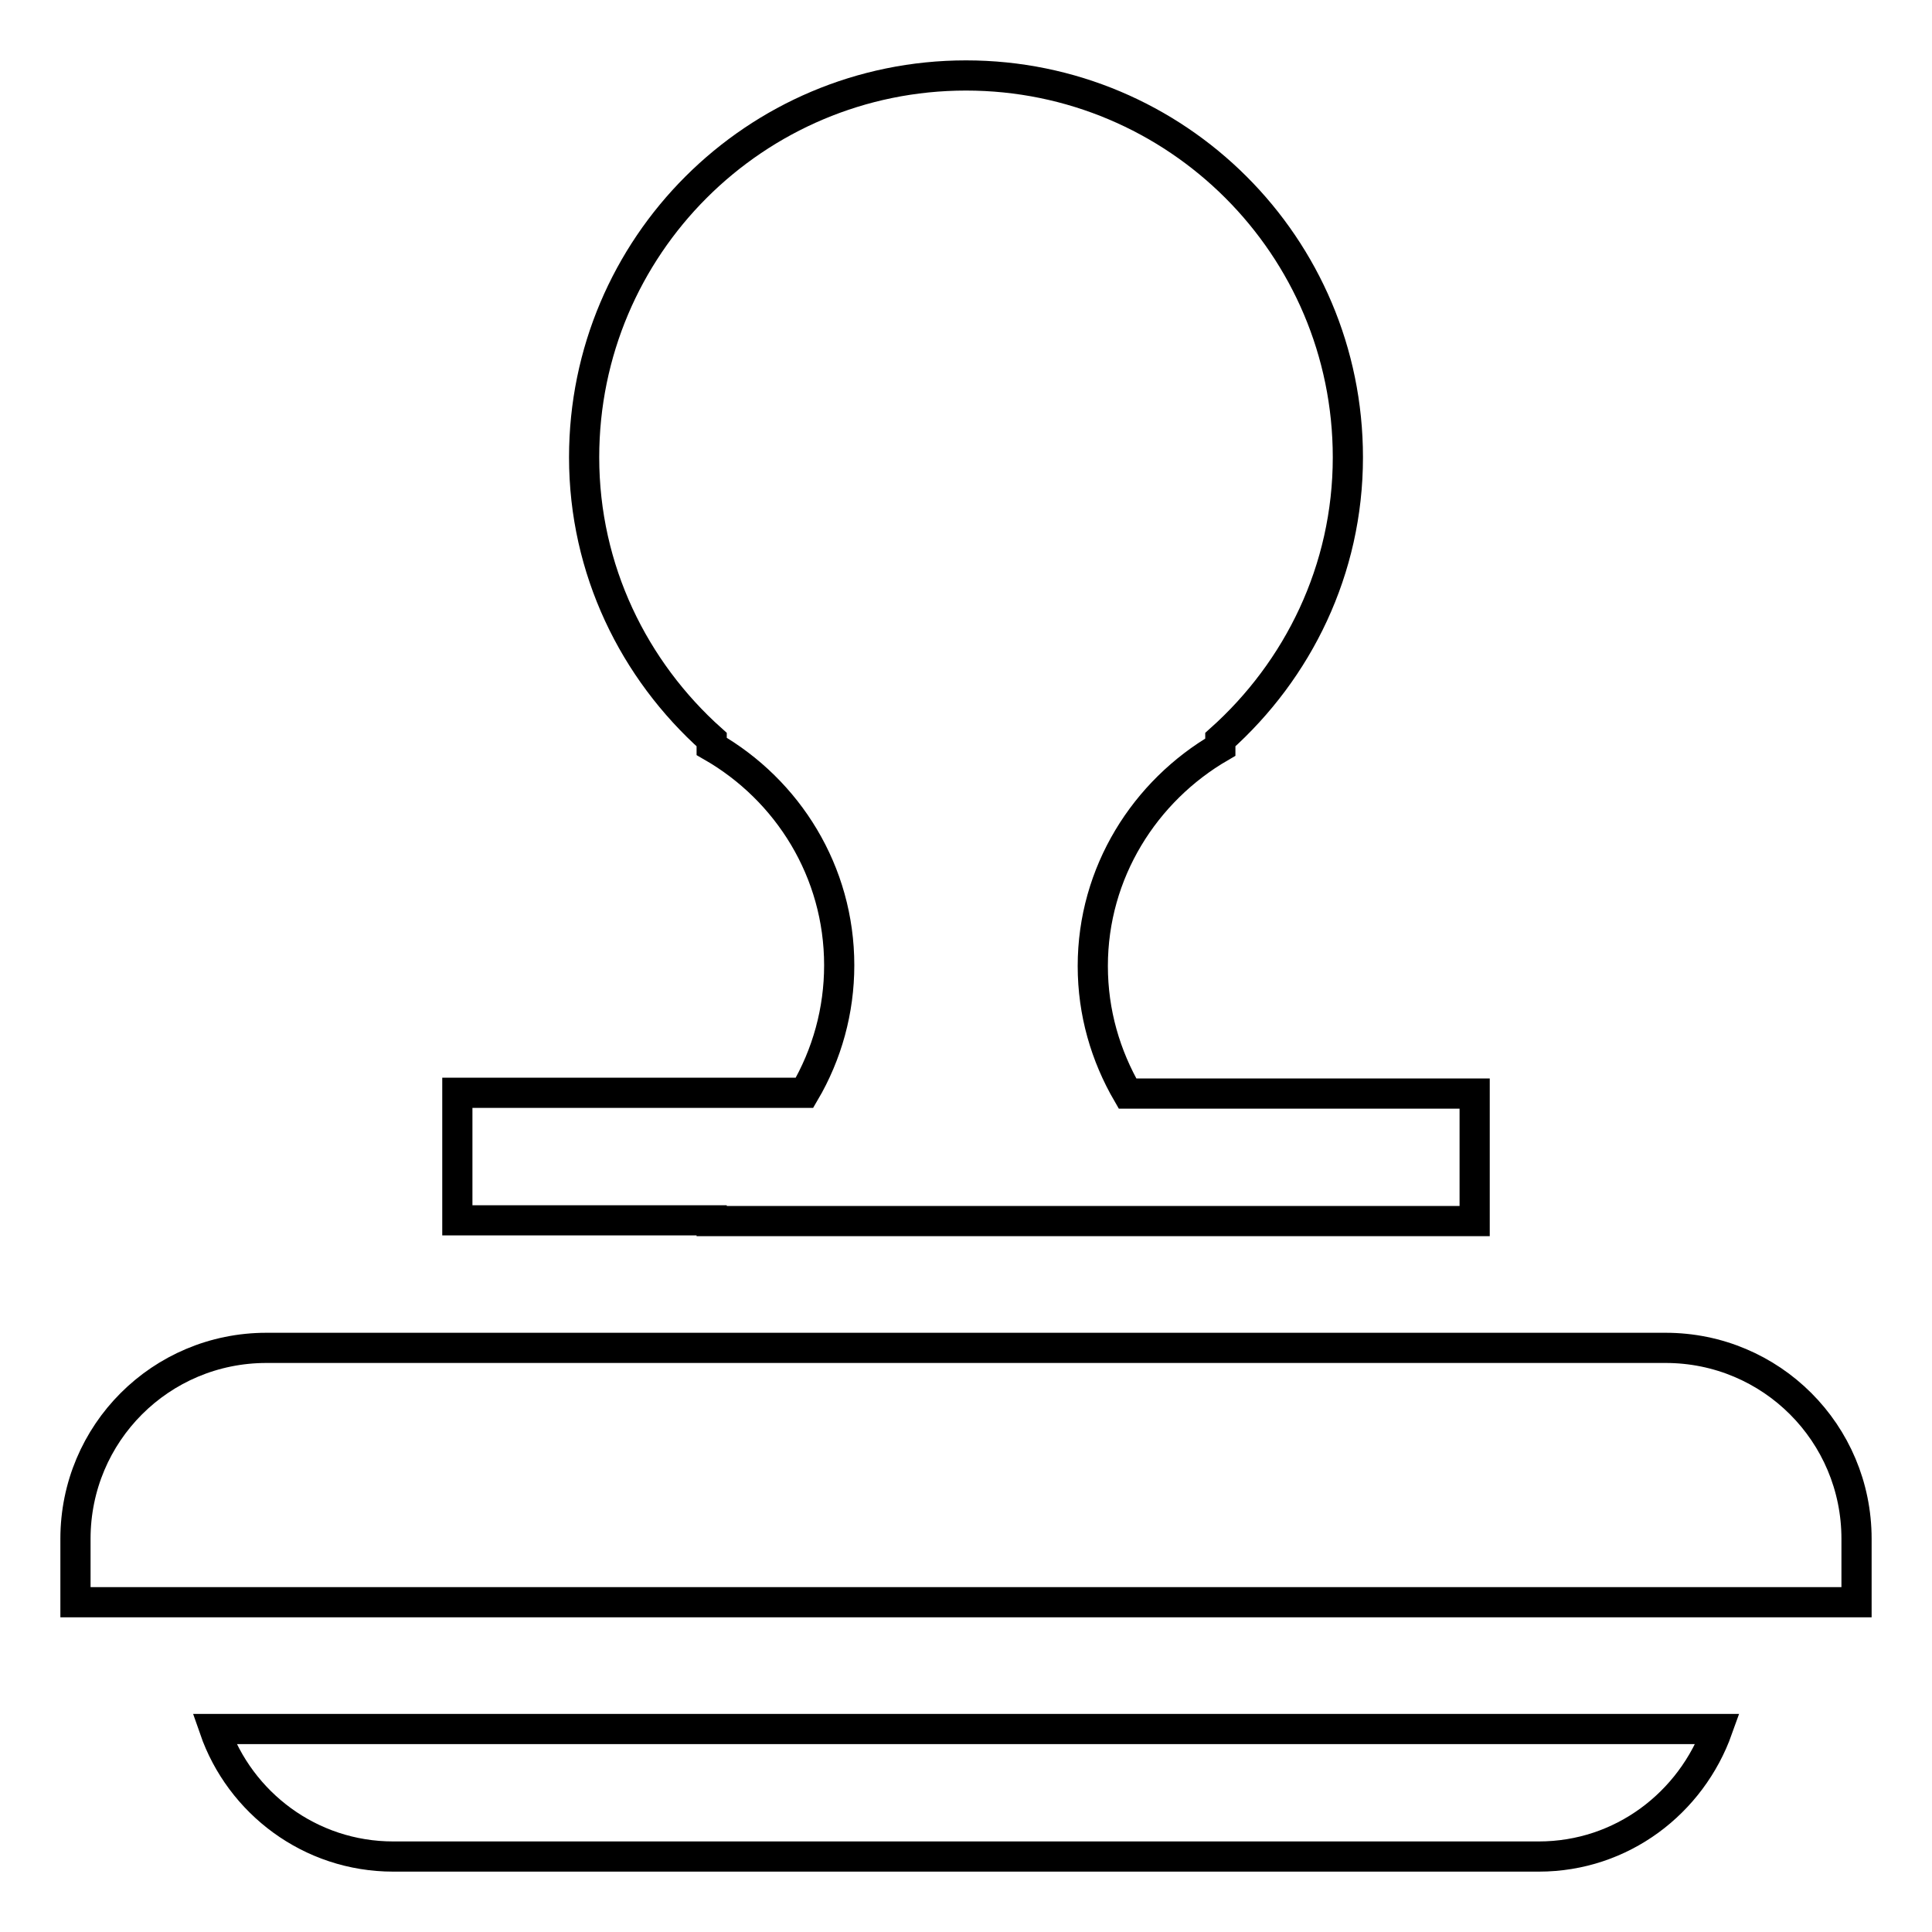
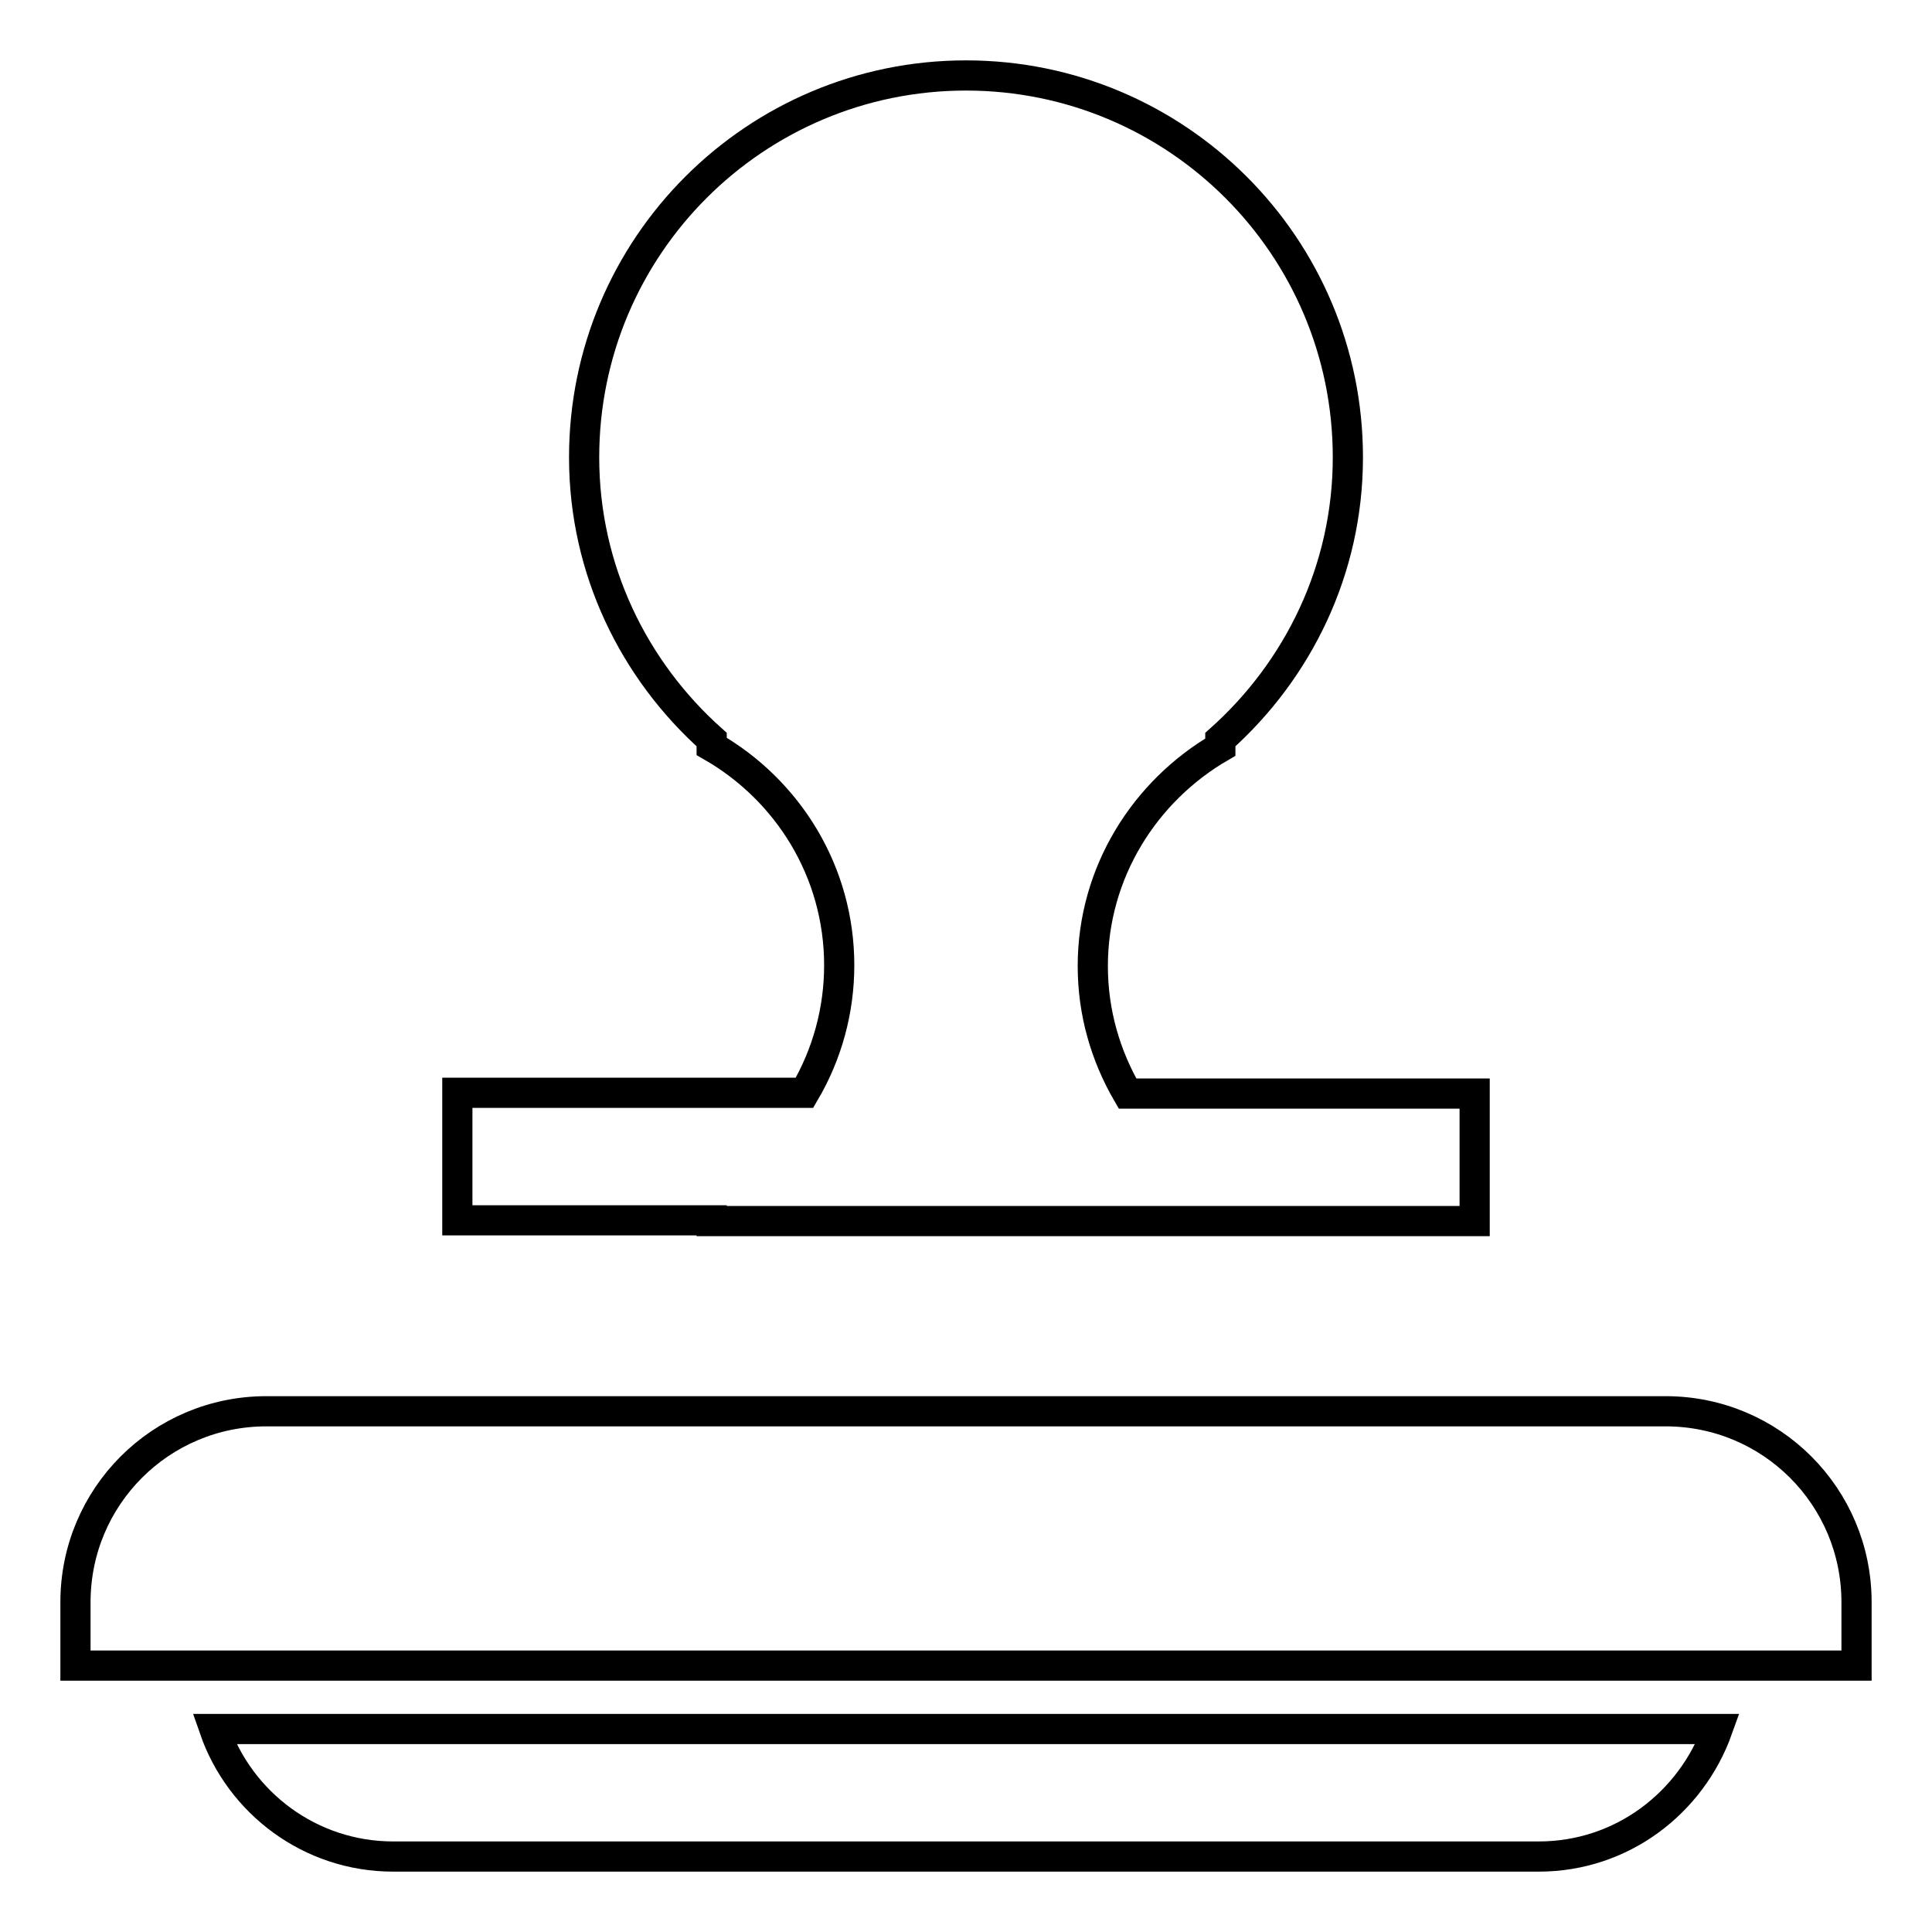
<svg xmlns="http://www.w3.org/2000/svg" version="1.1" x="0px" y="0px" viewBox="0 0 256 256" enable-background="new 0 0 256 256" xml:space="preserve">
  <g>
-     <path stroke-width="4" fill-opacity="0" stroke="#000000" d="M10,212.3v-8.4c0-14,11.3-25.3,25.3-25.3h185.4c14,0,25.3,11.3,25.3,25.3v8.4H10z M94.3,161.7H60.6v-16.9 h46c3-5.1,4.6-10.9,4.6-16.9c0-12.4-6.8-23.2-16.9-29V98C84,88.8,77.4,75.5,77.4,60.6C77.4,32.6,100.1,10,128,10 c27.9,0,50.6,22.6,50.6,50.6c0,14.9-6.6,28.2-16.9,37.4V99c-10,5.8-16.9,16.6-16.9,29c0,6.2,1.7,11.9,4.6,16.9h46v16.9H94.3 L94.3,161.7z M203.9,246H52.1c-11,0-20.3-7.1-23.7-16.9h199.2C224.1,238.9,214.9,246,203.9,246z" />
+     <path stroke-width="4" fill-opacity="0" stroke="#000000" d="M10,212.3c0-14,11.3-25.3,25.3-25.3h185.4c14,0,25.3,11.3,25.3,25.3v8.4H10z M94.3,161.7H60.6v-16.9 h46c3-5.1,4.6-10.9,4.6-16.9c0-12.4-6.8-23.2-16.9-29V98C84,88.8,77.4,75.5,77.4,60.6C77.4,32.6,100.1,10,128,10 c27.9,0,50.6,22.6,50.6,50.6c0,14.9-6.6,28.2-16.9,37.4V99c-10,5.8-16.9,16.6-16.9,29c0,6.2,1.7,11.9,4.6,16.9h46v16.9H94.3 L94.3,161.7z M203.9,246H52.1c-11,0-20.3-7.1-23.7-16.9h199.2C224.1,238.9,214.9,246,203.9,246z" />
  </g>
</svg>